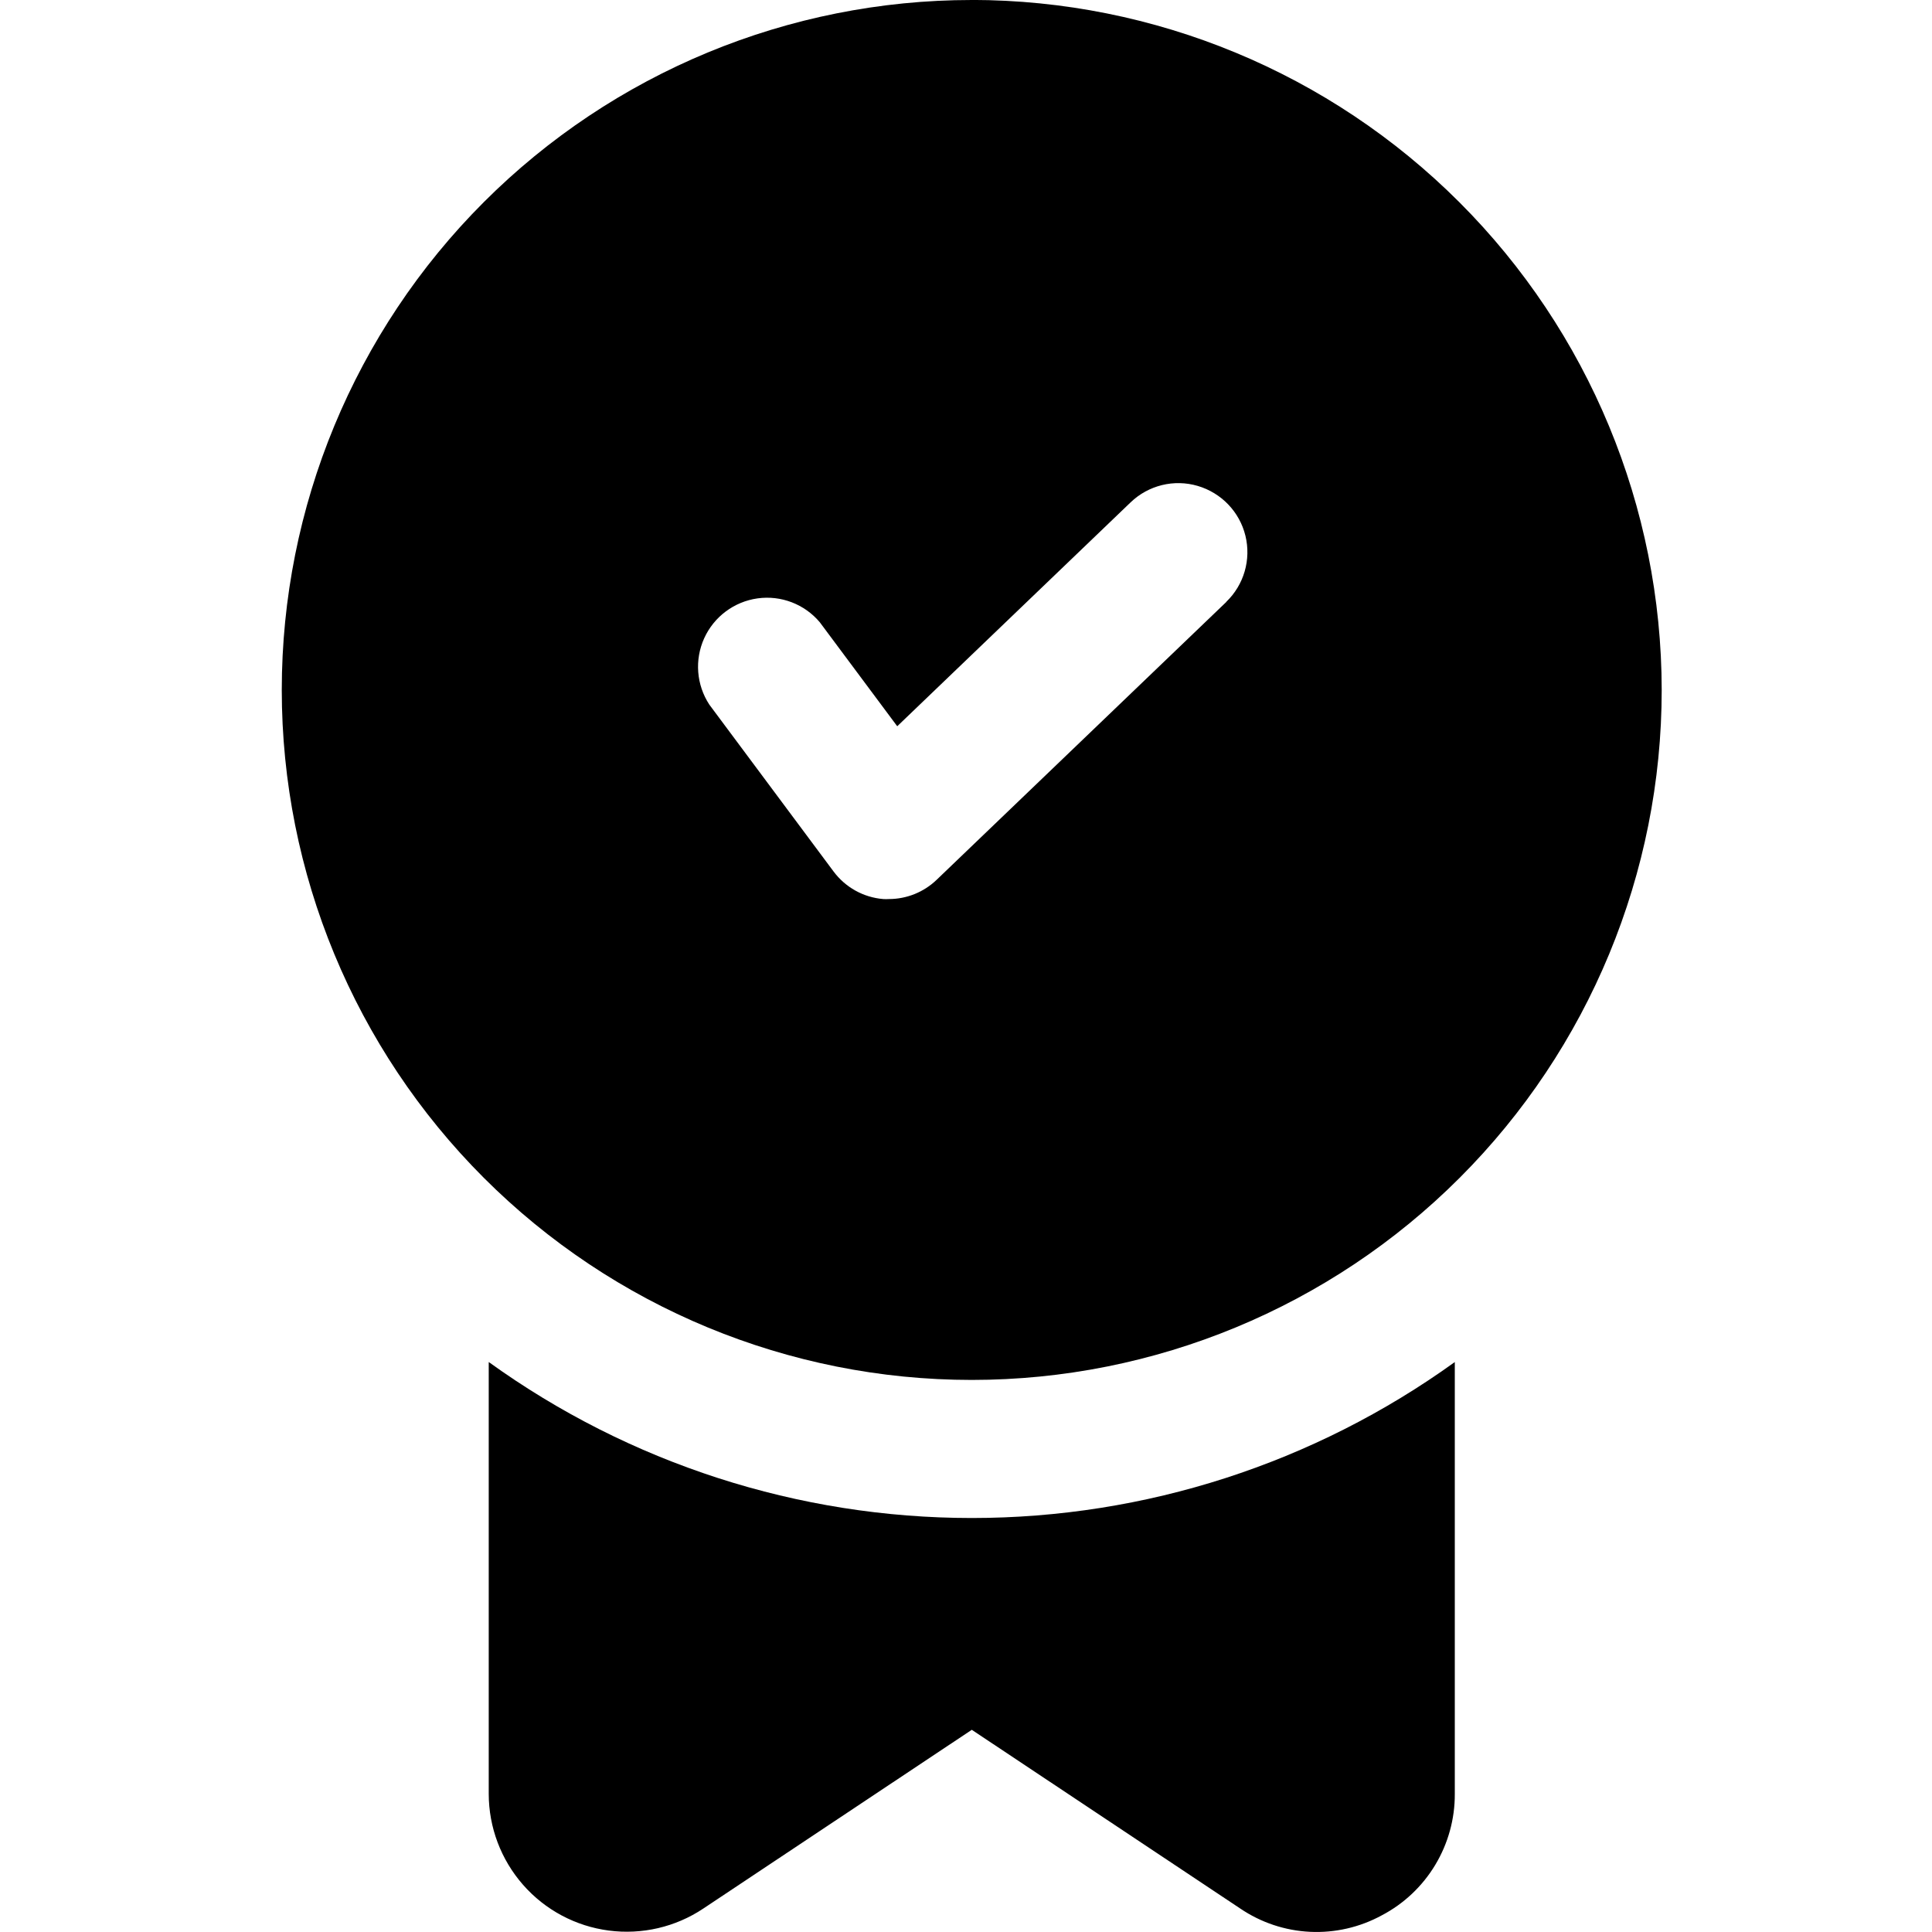
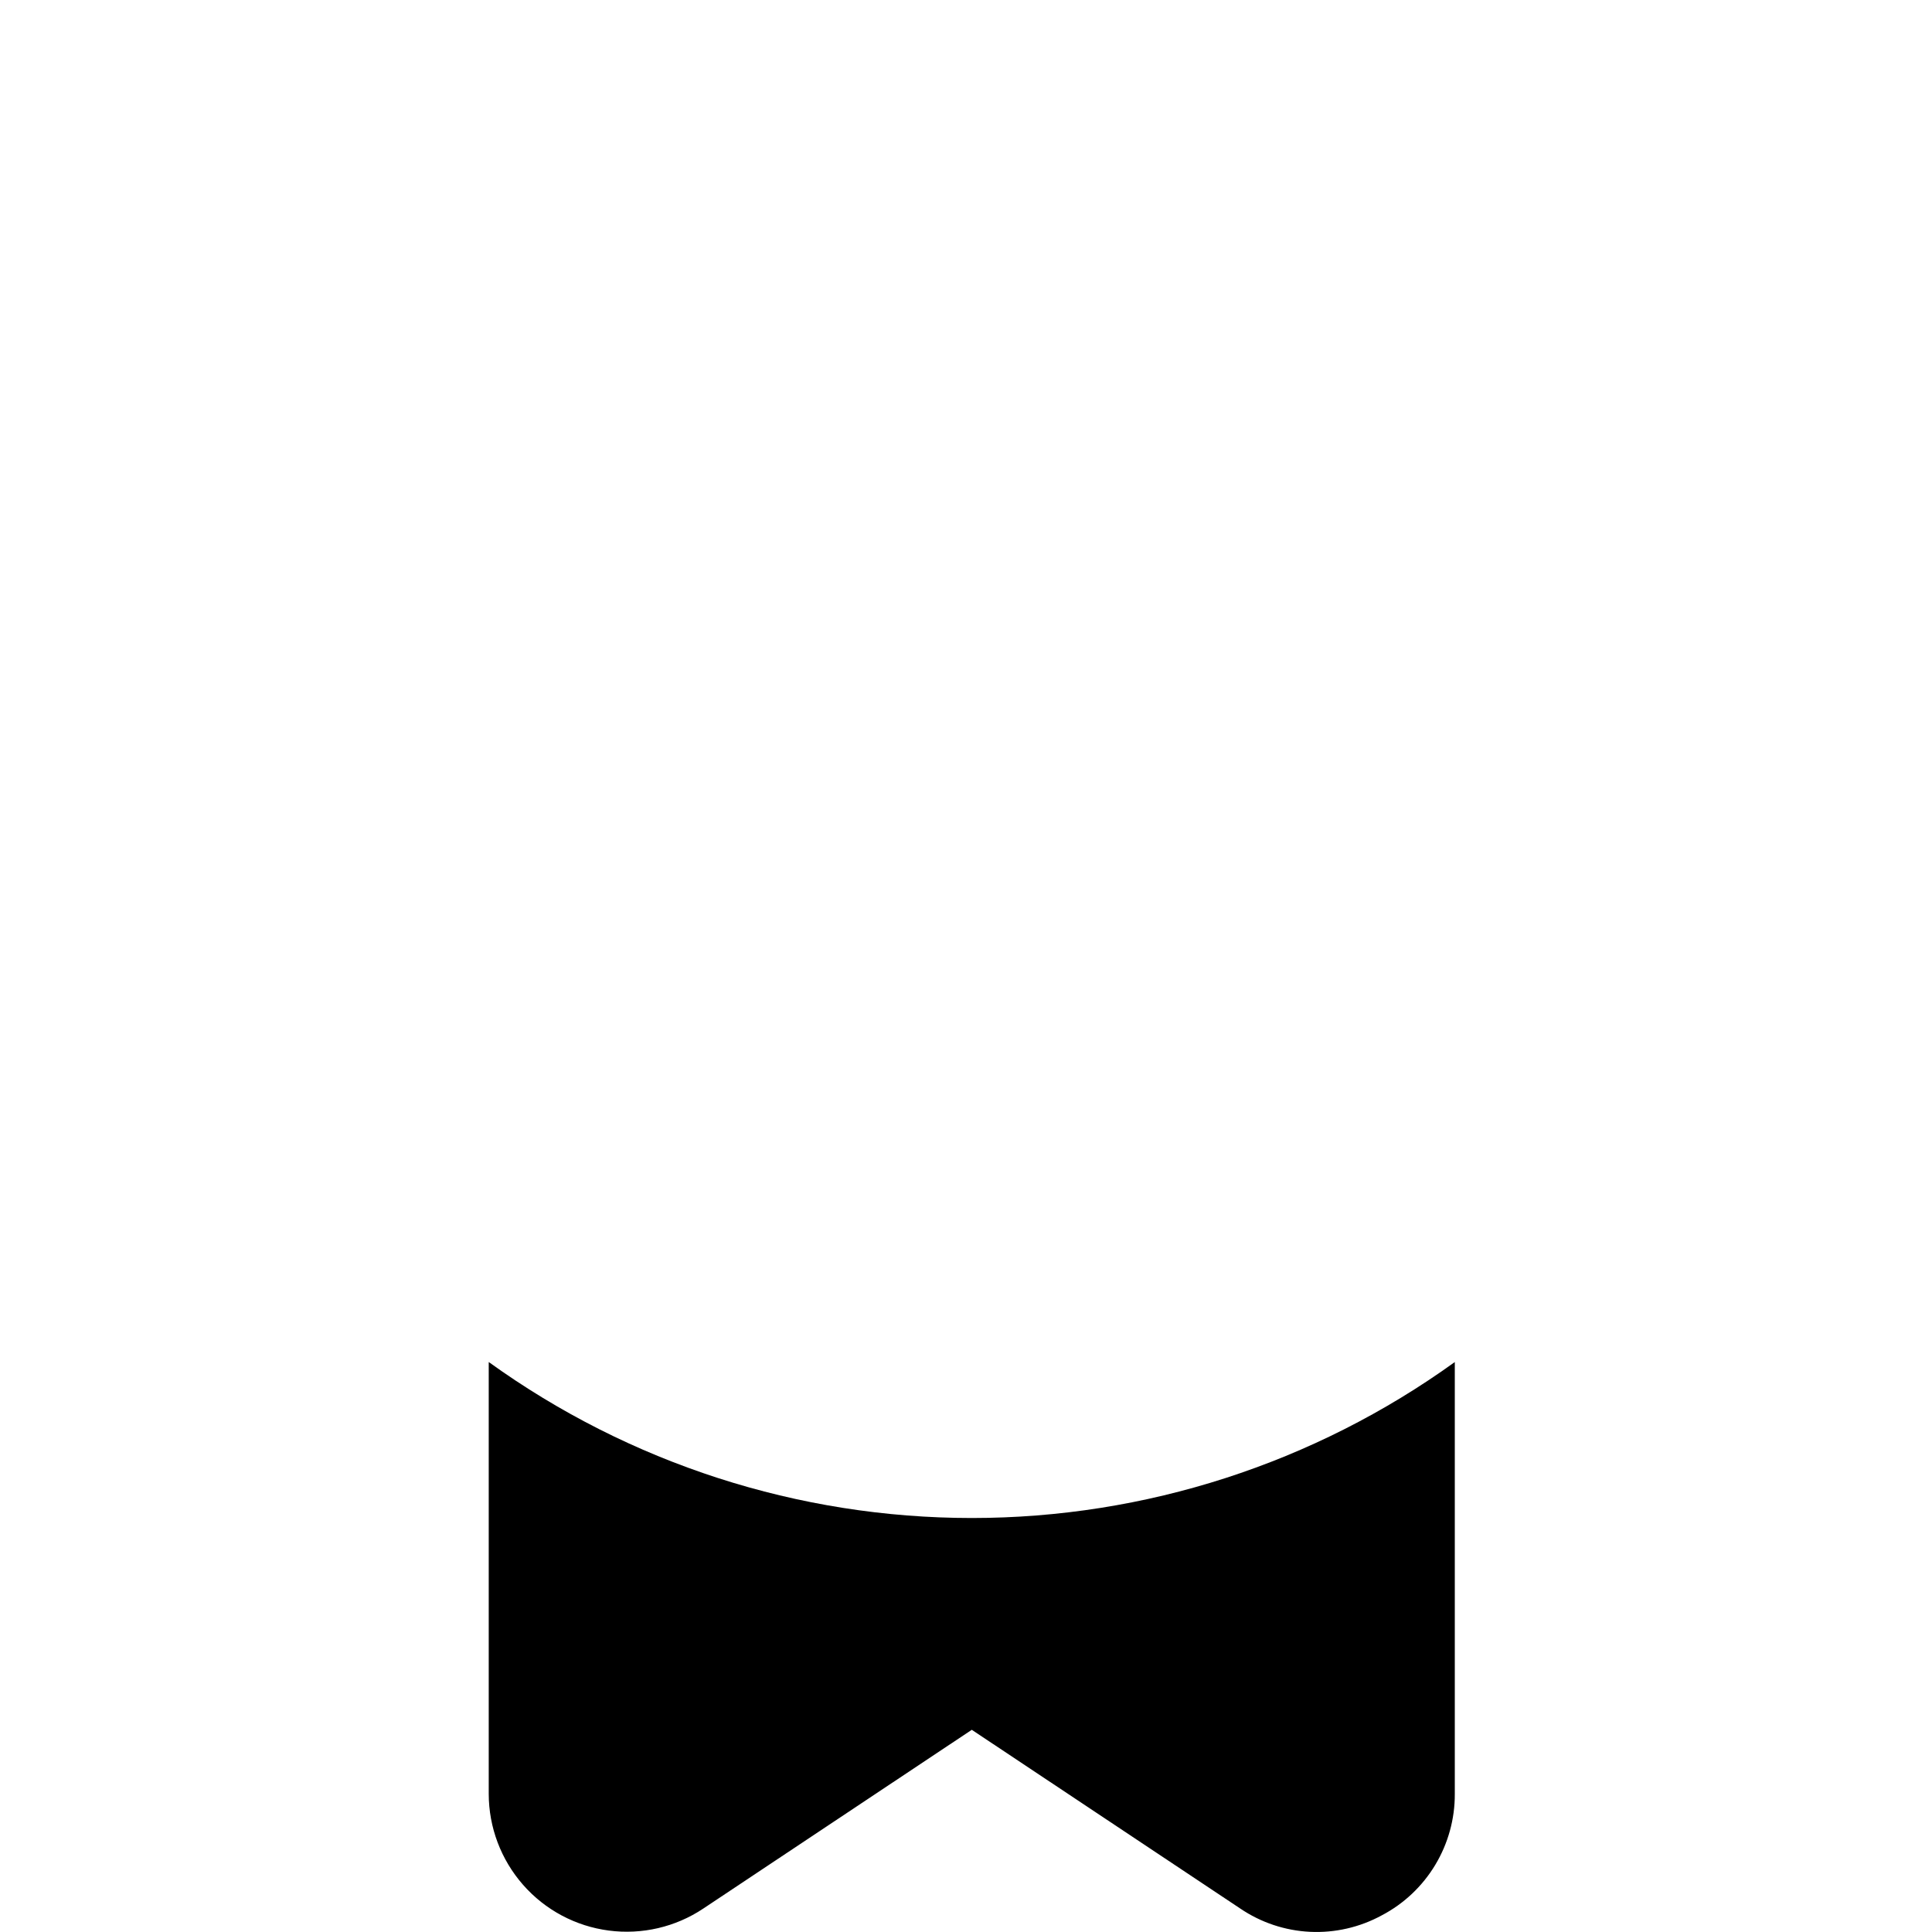
<svg xmlns="http://www.w3.org/2000/svg" version="1.1" width="32" height="32" viewBox="0 0 32 32">
  <title>warranty</title>
-   <path d="M16.095 0c-3.031 0-5.938 1.204-8.081 3.347s-3.347 5.050-3.347 8.081c0 3.031 1.204 5.938 3.347 8.081s5.050 3.347 8.081 3.347c3.031 0 5.938-1.204 8.081-3.347s3.347-5.050 3.347-8.081c-0.003-3.030-1.208-5.935-3.351-8.078s-5.047-3.348-8.078-3.351l0 0zM20.314 9.968l-4.8 4.604c-0.212 0.204-0.496 0.319-0.791 0.319-0.032 0.002-0.063 0.002-0.095 0-0.327-0.027-0.626-0.194-0.822-0.457l-2.057-2.763c-0.215-0.328-0.247-0.743-0.085-1.1s0.496-0.606 0.884-0.66c0.388-0.054 0.777 0.095 1.030 0.395l1.283 1.723 3.866-3.709c0.295-0.283 0.718-0.387 1.11-0.272s0.694 0.429 0.791 0.825c0.097 0.396-0.024 0.815-0.319 1.097l0.005-0.003z" />
  <path d="M8.095 22.56v7.154c0.001 0.554 0.203 1.088 0.569 1.505s0.87 0.685 1.419 0.757c0.549 0.072 1.106-0.057 1.567-0.365l4.446-2.96 4.446 2.96c0.342 0.232 0.742 0.366 1.155 0.386s0.824-0.074 1.188-0.272c0.367-0.192 0.674-0.482 0.887-0.836s0.326-0.761 0.324-1.175v-7.154c-2.33 1.679-5.128 2.583-8 2.583s-5.67-0.904-8-2.583h0z" />
</svg>